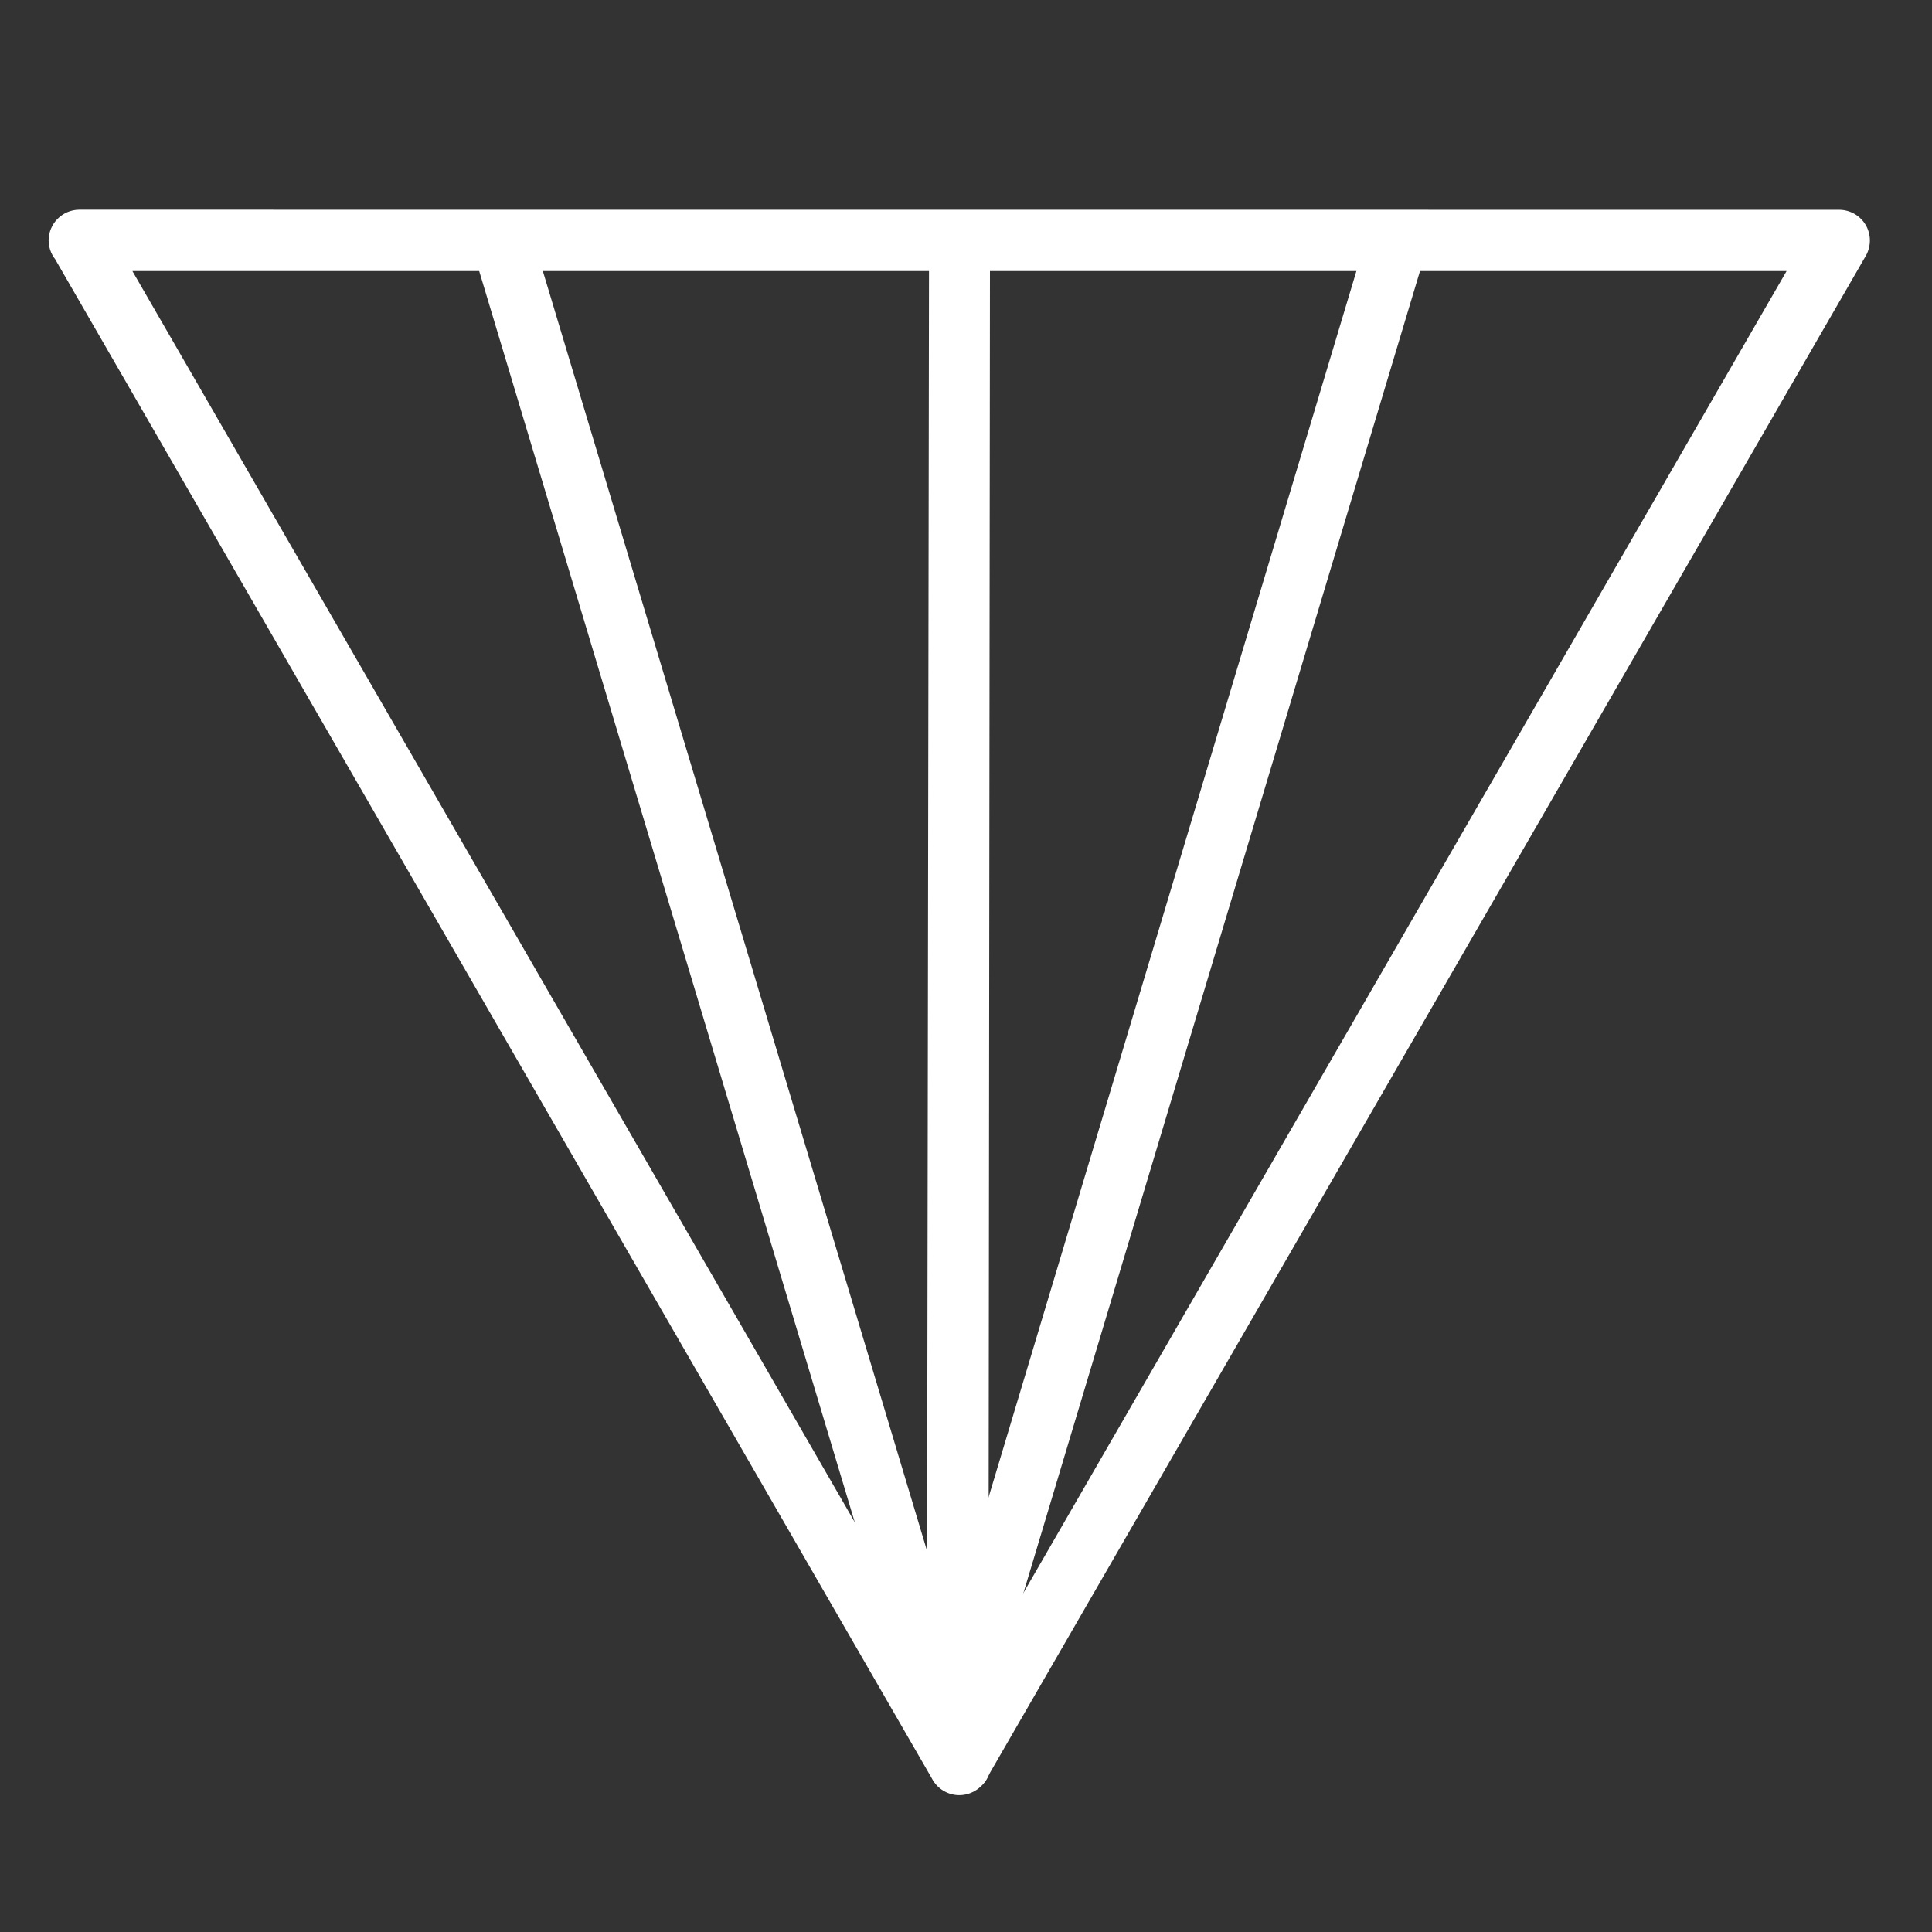
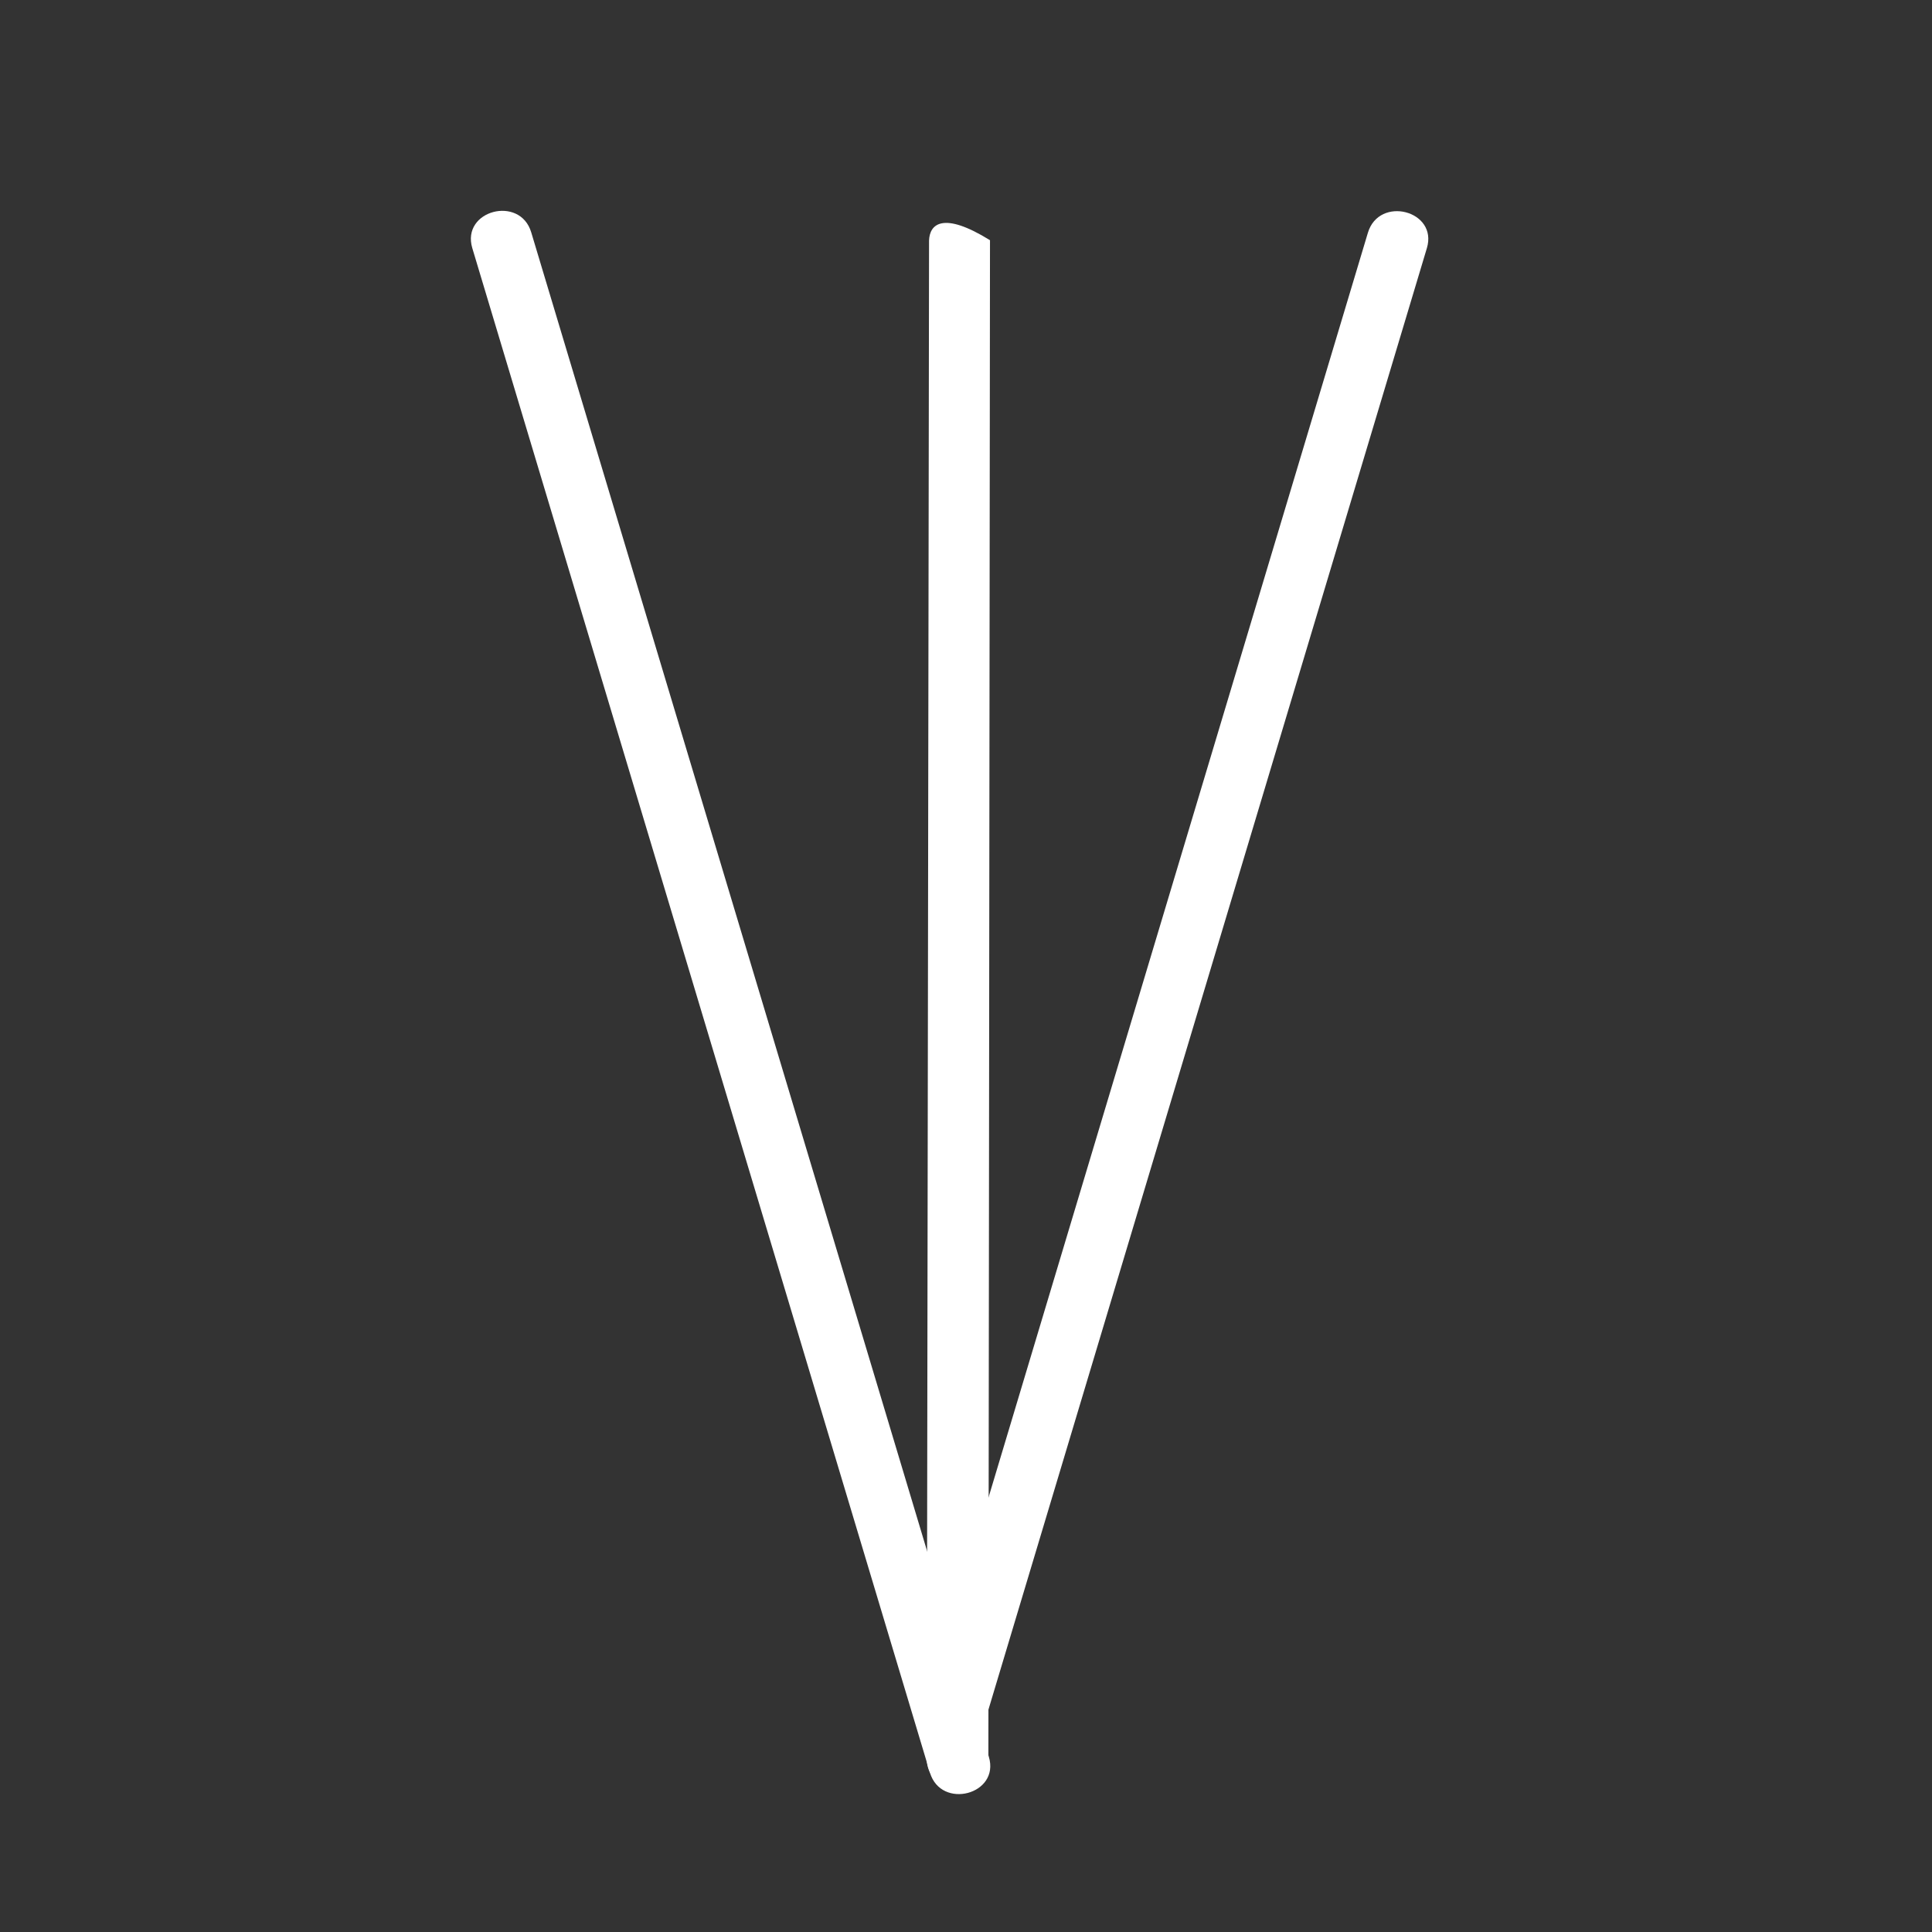
<svg xmlns="http://www.w3.org/2000/svg" width="40px" height="40px" viewBox="0 0 24 24" fill="none" preserveAspectRatio="none">
  <rect x="0" y="0" width="24" height="24" fill="#333333" stroke="none" />
-   <path d="M0.987 3.367L22.853 3.367L22.523 2.797L11.59 21.733L12.249 21.734L1.316 2.798C1.207 2.625 0.983 2.568 0.806 2.669C0.628 2.77 0.563 2.993 0.658 3.173L11.587 22.111C11.656 22.228 11.781 22.3 11.916 22.3C12.052 22.3 12.178 22.228 12.246 22.112L23.179 3.176C23.245 3.058 23.245 2.913 23.177 2.796C23.109 2.679 22.984 2.607 22.848 2.606L0.983 2.605C0.773 2.607 0.604 2.779 0.604 2.988C0.606 3.198 0.777 3.367 0.987 3.367Z" fill="white" />
-   <path d="M12.278 21.865L12.298 2.984C12.29 2.78 12.121 2.62 11.918 2.621C11.714 2.622 11.548 2.783 11.541 2.988L11.513 21.866C11.521 22.07 11.689 22.23 11.893 22.229C12.097 22.228 12.264 22.067 12.27 21.863L12.278 21.865Z" fill="white" />
+   <path d="M12.278 21.865L12.298 2.984C11.714 2.622 11.548 2.783 11.541 2.988L11.513 21.866C11.521 22.07 11.689 22.23 11.893 22.229C12.097 22.228 12.264 22.067 12.27 21.863L12.278 21.865Z" fill="white" />
  <path d="M12.266 21.28L17.725 3.083C17.866 2.616 17.131 2.425 16.992 2.893L11.534 21.088C11.393 21.555 12.128 21.745 12.267 21.278L12.266 21.28Z" fill="white" />
  <path d="M12.284 21.824L6.599 2.886C6.46 2.421 5.727 2.613 5.867 3.082L11.552 22.02C11.691 22.485 12.424 22.293 12.284 21.824Z" fill="white" />
</svg>